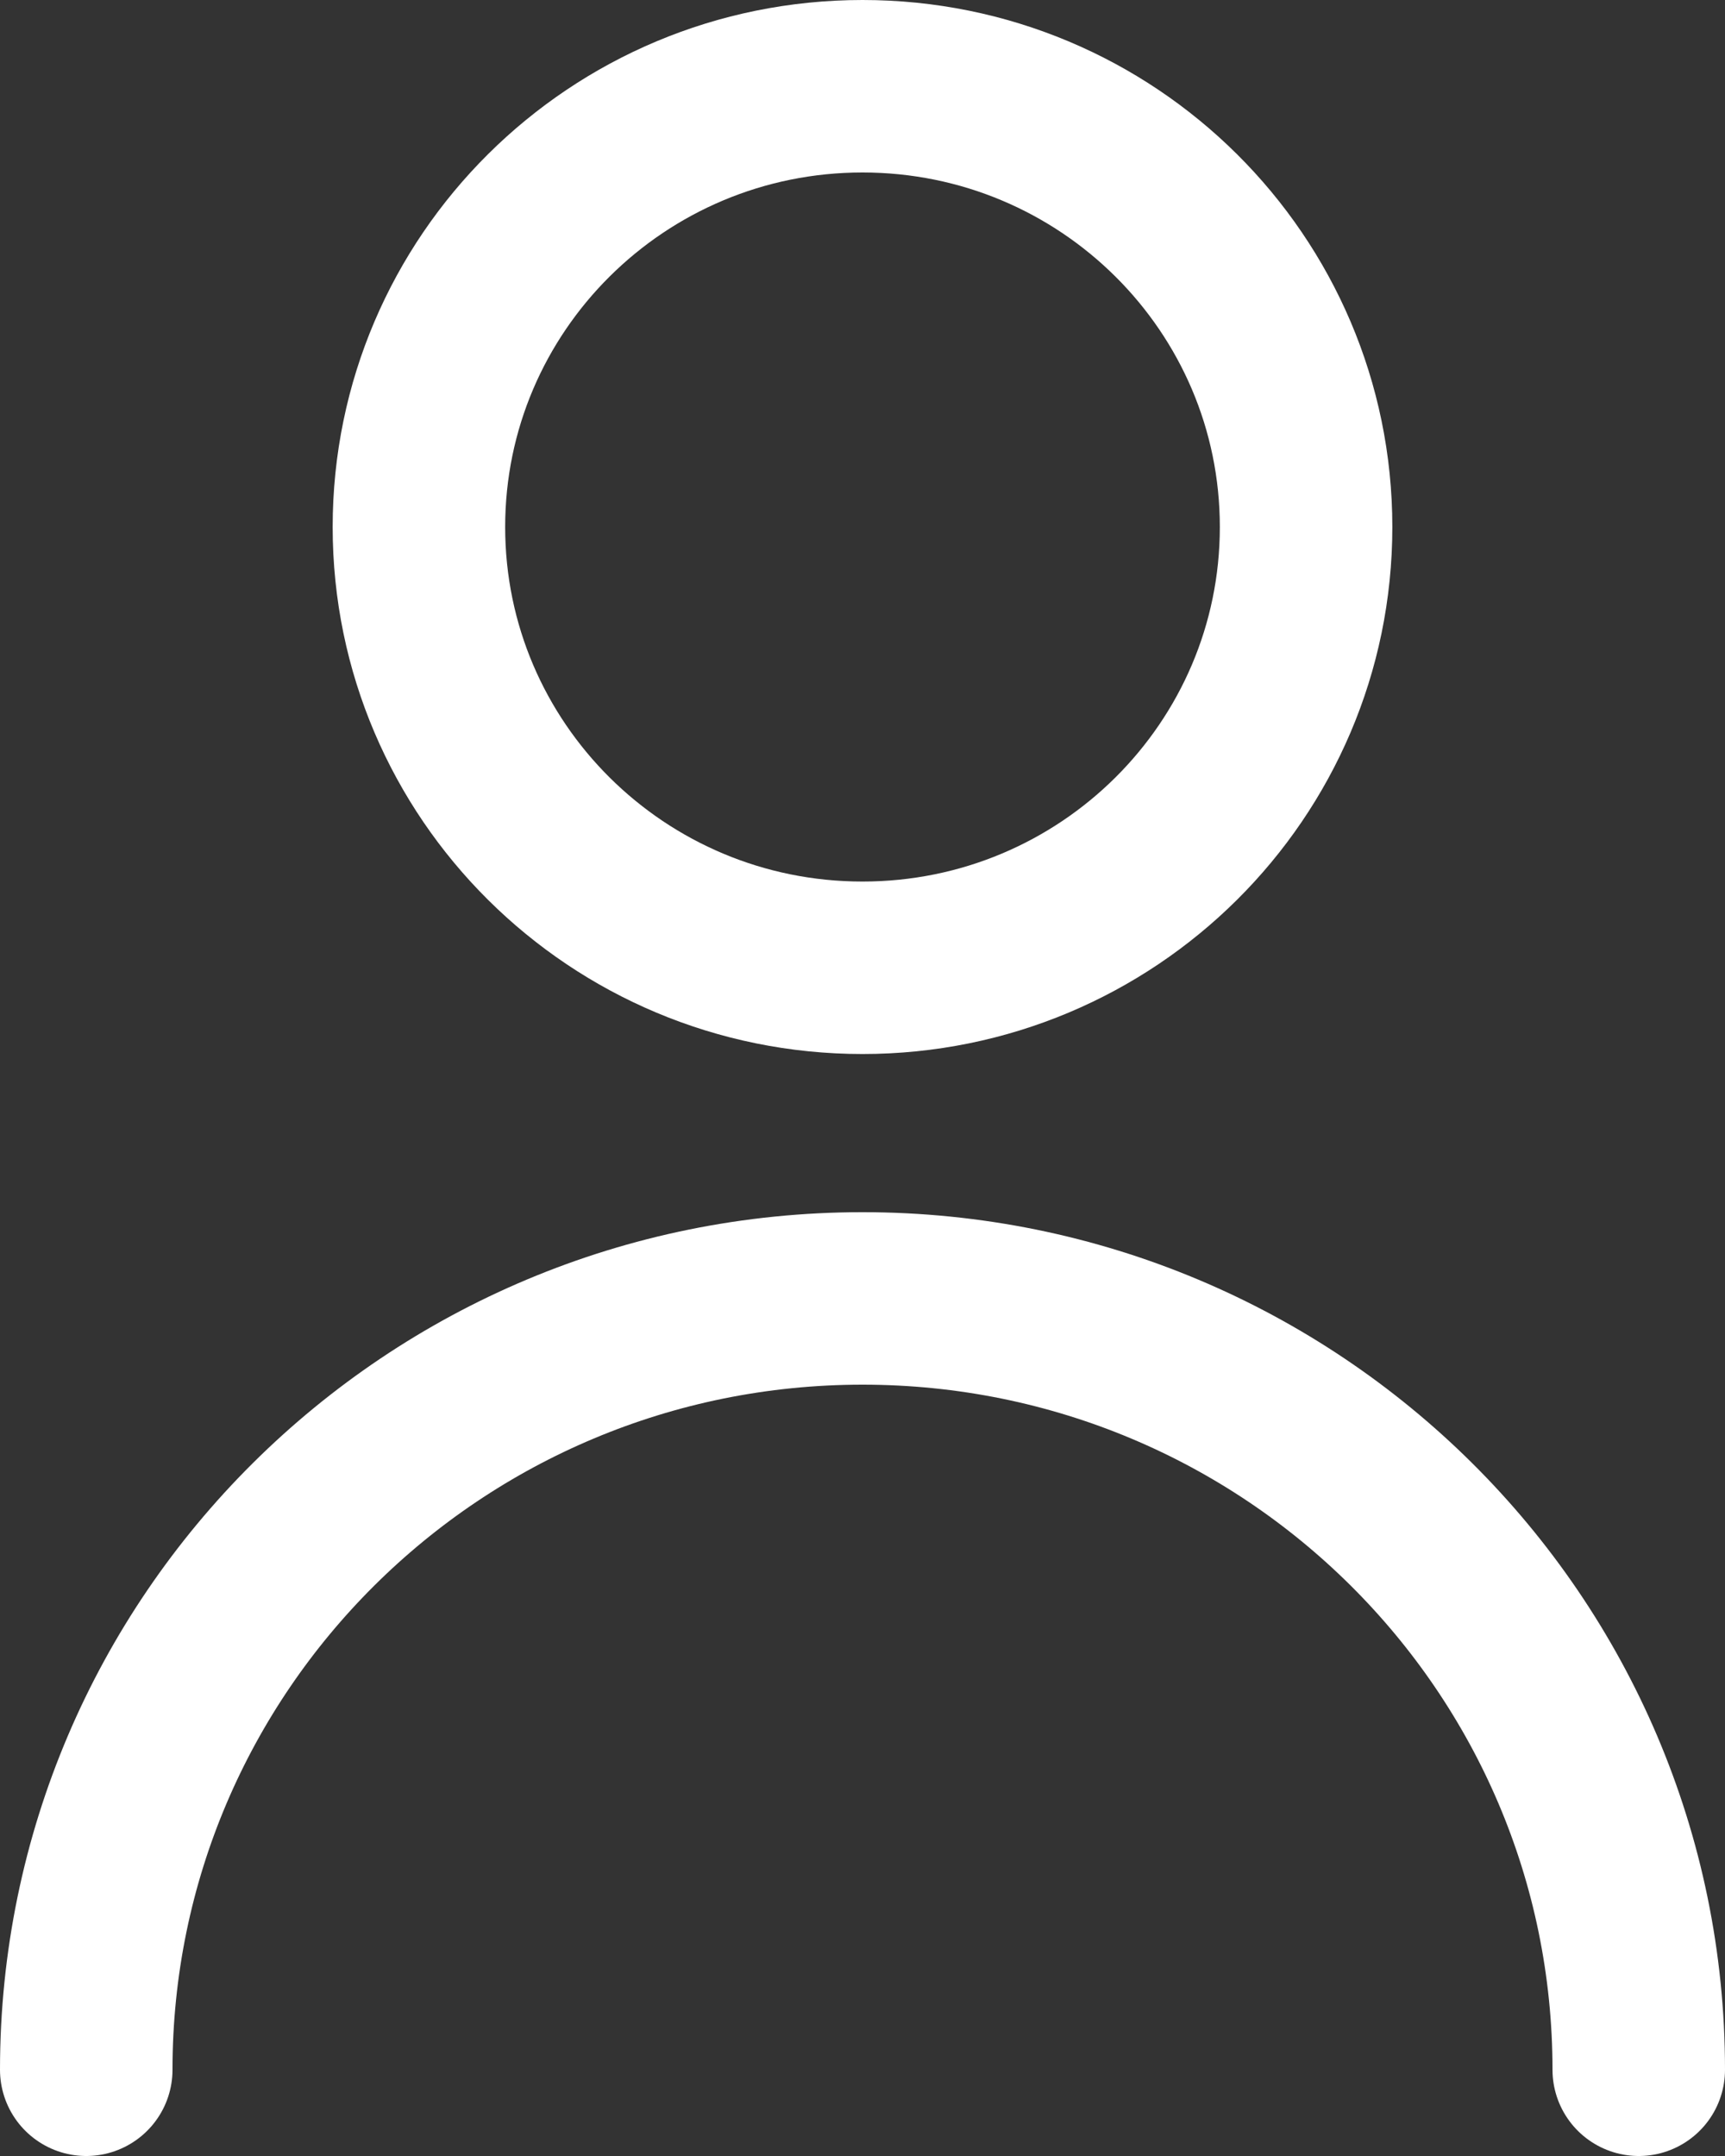
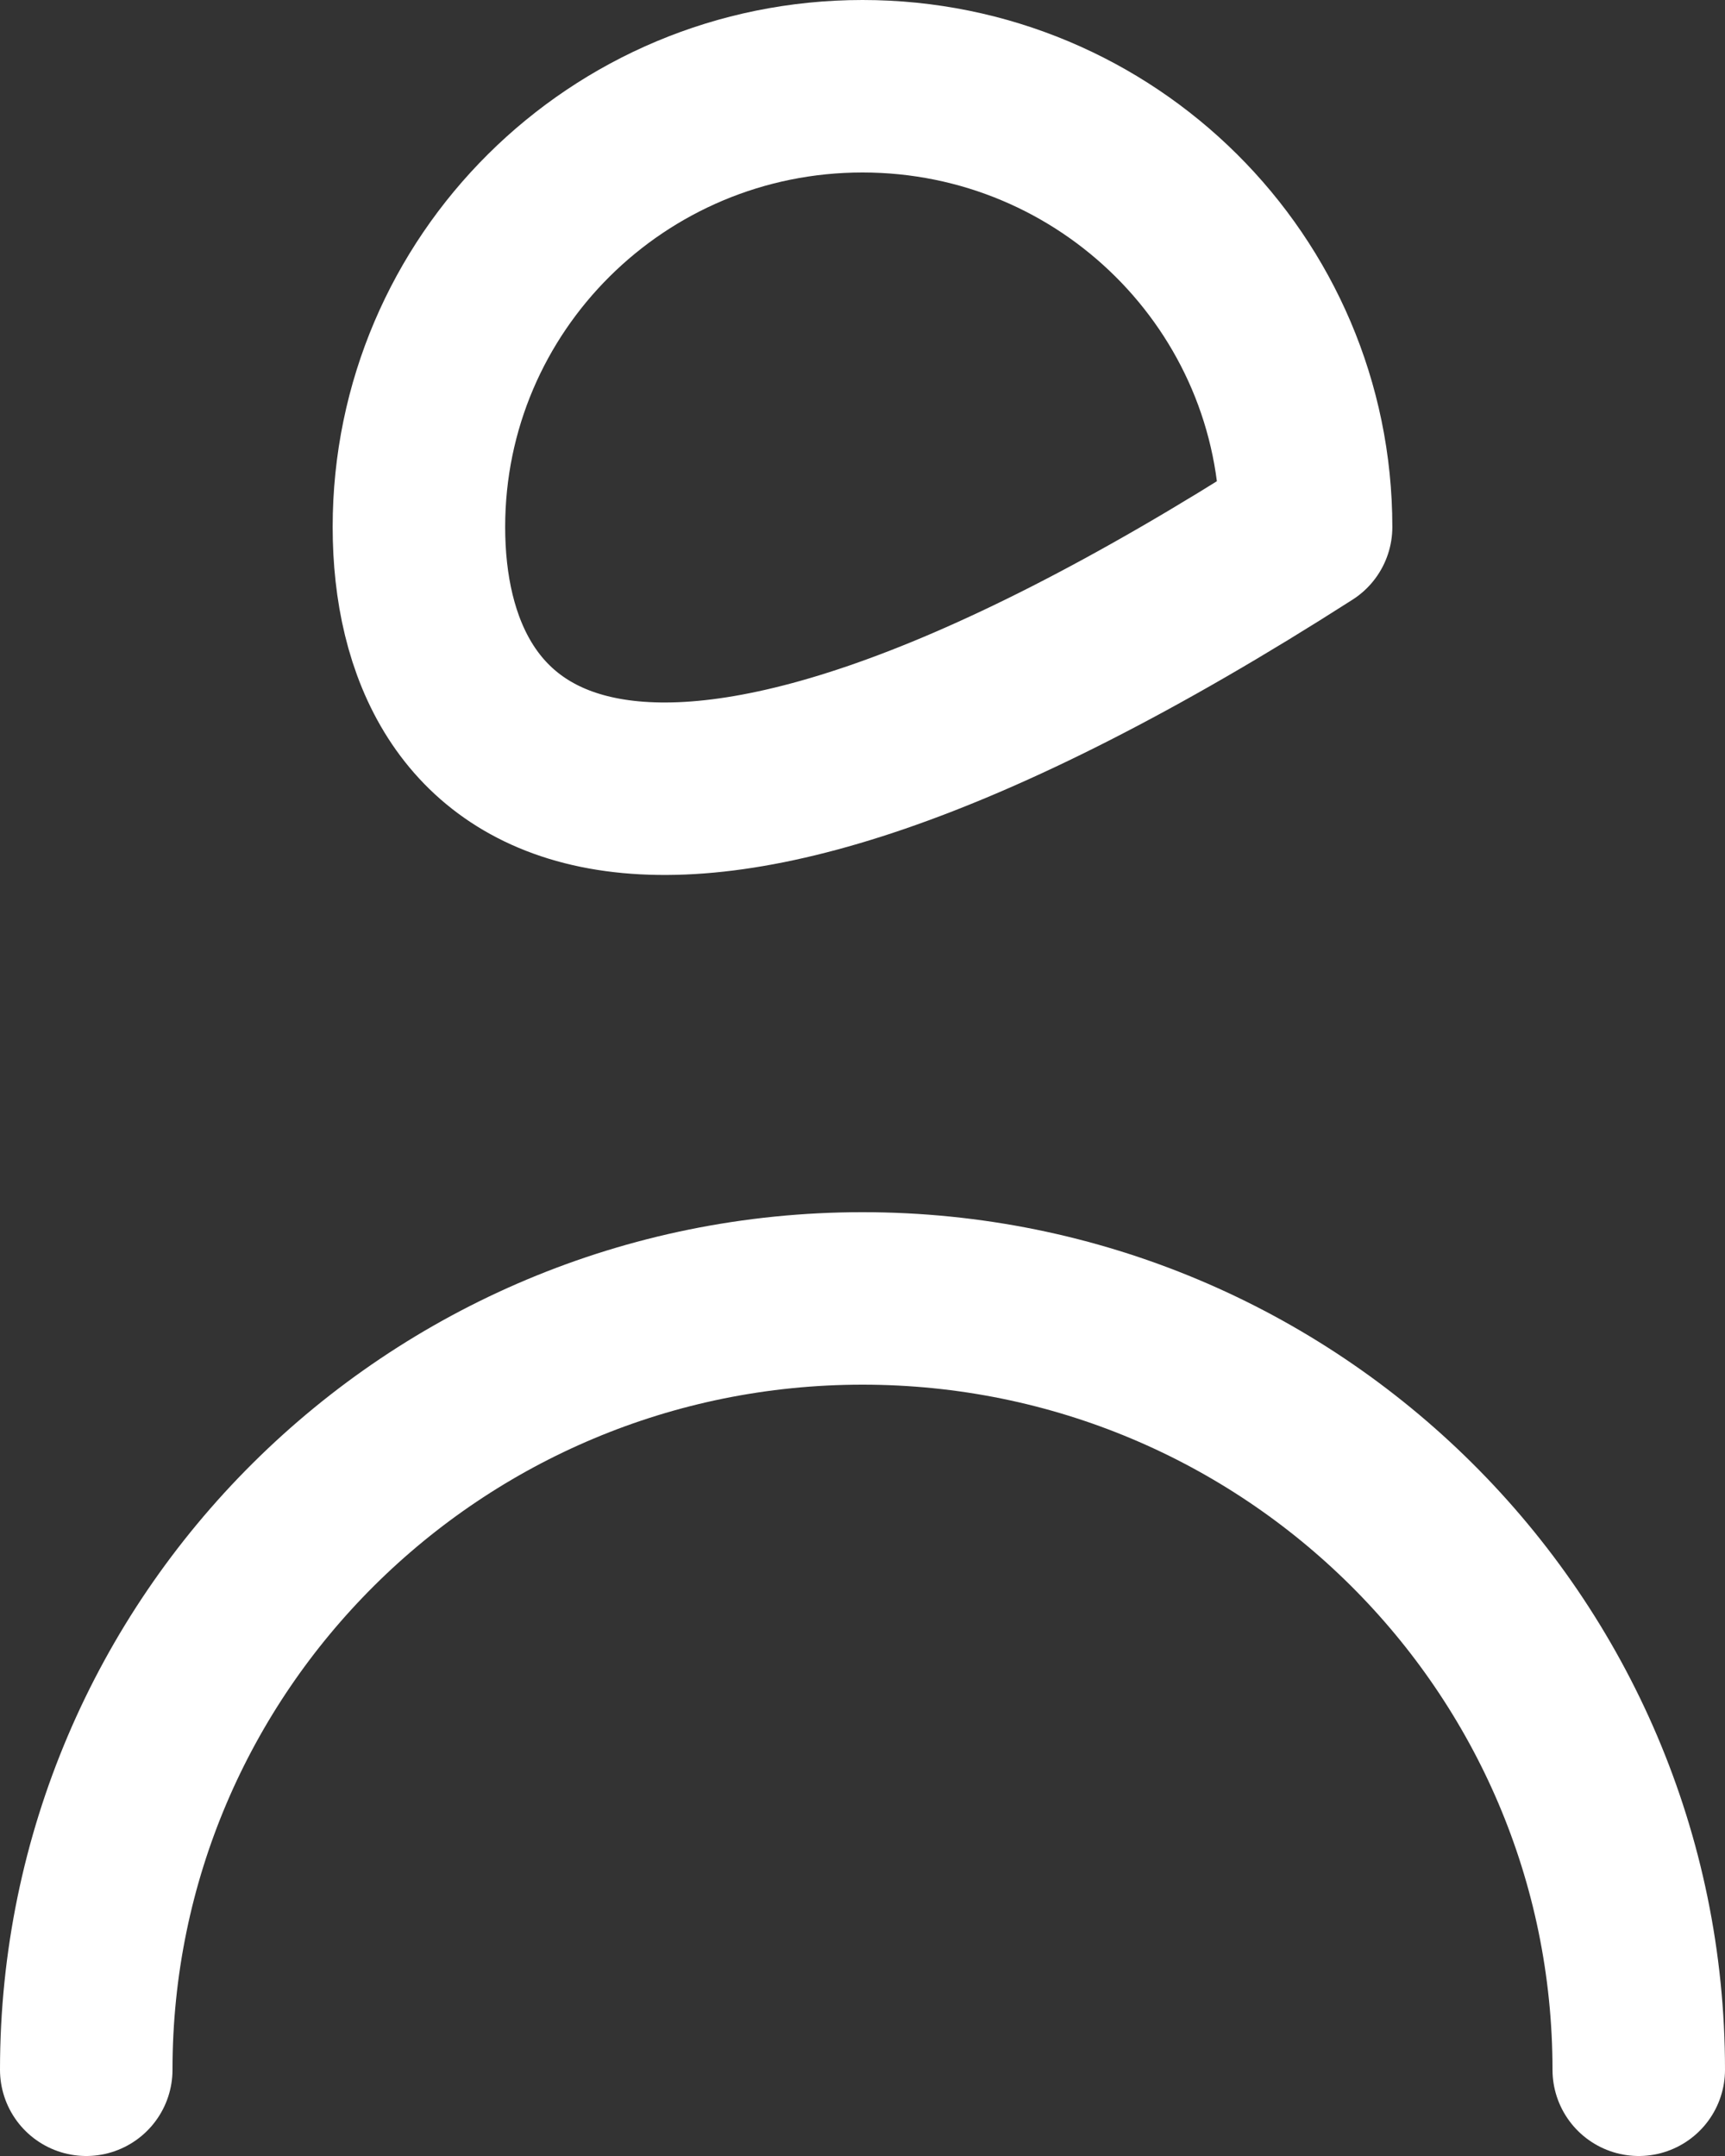
<svg xmlns="http://www.w3.org/2000/svg" width="20" height="25" viewBox="0 0 20 25" fill="none">
  <rect x="0" y="0" width="20" height="25" fill="#333333" stroke="none" />
-   <path d="M1 24C1 19.06 5.029 15.056 10 15.056C14.971 15.056 19 19.06 19 24M15.143 6.111C15.143 8.934 12.84 11.222 10 11.222C7.16 11.222 4.857 8.934 4.857 6.111C4.857 3.288 7.16 1 10 1C12.84 1 15.143 3.288 15.143 6.111Z" stroke="white" stroke-width="2" stroke-linecap="round" stroke-linejoin="round" />
+   <path d="M1 24C1 19.06 5.029 15.056 10 15.056C14.971 15.056 19 19.06 19 24M15.143 6.111C7.16 11.222 4.857 8.934 4.857 6.111C4.857 3.288 7.16 1 10 1C12.84 1 15.143 3.288 15.143 6.111Z" stroke="white" stroke-width="2" stroke-linecap="round" stroke-linejoin="round" />
</svg>